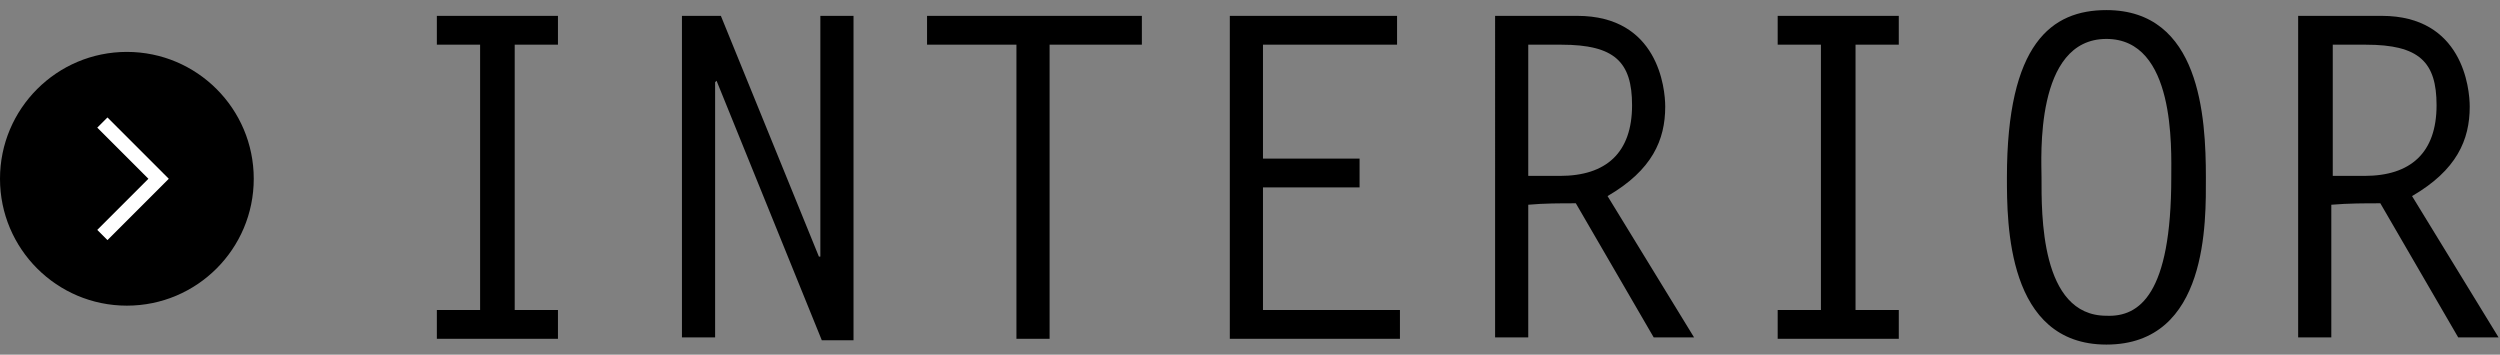
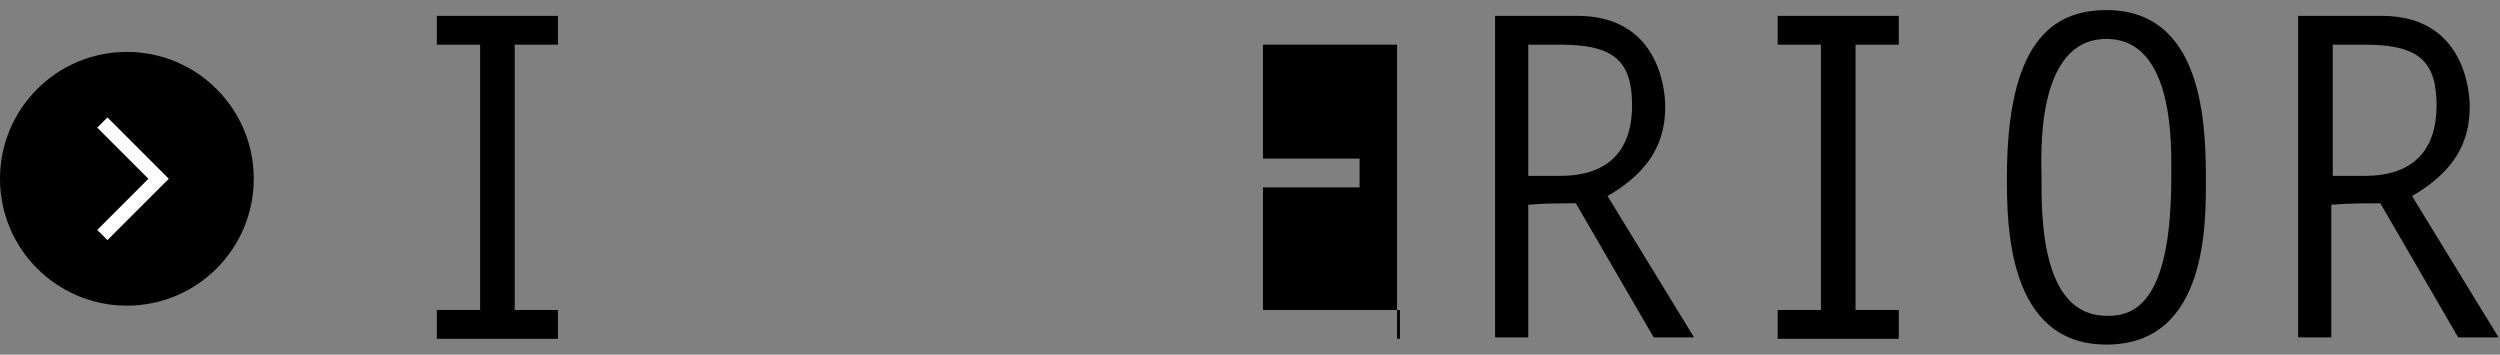
<svg xmlns="http://www.w3.org/2000/svg" version="1.1" id="レイヤー_1" x="0px" y="0px" viewBox="0 0 173.4 24.6" style="enable-background:new 0 0 173.4 24.6;" xml:space="preserve">
  <rect x="0" y="0" width="173.4" height="24.6" fill="#808080" stroke="none" />
  <style type="text/css">
	.st0{fill:none;stroke:#FFFFFF;stroke-width:1;stroke-miterlimit:10;}
	.st1{fill:none;}
</style>
  <g>
    <g>
      <path d="M38.7,3.1h-3v18.4h3v2h-8.4v-2h3V3.1h-3v-2h8.4C38.7,1.1,38.7,3.1,38.7,3.1z" />
-       <path d="M47.4,1.1H50l6.8,16.7h0.1V1.1h2.3v22.5h-2.2l-7.3-18l-0.1,0.1v17.7h-2.3V1.1z" />
-       <path d="M79.2,3.1h-6.4v20.4h-2.3V3.1h-6.2v-2h14.9C79.2,1.1,79.2,3.1,79.2,3.1z" />
-       <path d="M96.9,3.1h-9.3V11h6.7v2h-6.7v8.5h9.5v2H85.3V1.1h11.6V3.1z" />
+       <path d="M96.9,3.1h-9.3V11h6.7v2h-6.7v8.5h9.5v2H85.3h11.6V3.1z" />
      <path d="M103.6,1.1h5.8c5.6,0,6.1,5,6.1,6.3c0,2.3-0.9,4.4-4,6.2l6,9.8h-2.8l-5.4-9.3c-1.1,0-2.2,0-3.3,0.1v9.2h-2.3V1.1z     M108.2,12.2c3.2,0,5-1.6,5-4.9c0-3-1.2-4.2-4.9-4.2H106v9.1H108.2z" />
      <path d="M131.7,3.1h-3v18.4h3v2h-8.4v-2h3V3.1h-3v-2h8.4V3.1z" />
      <path d="M146.1,0.7c6.5,0,6.9,7.4,6.9,11.6c0,3,0.2,11.6-6.9,11.6c-6.9,0-6.9-8.4-6.9-11.6C139.2,3,142.3,0.7,146.1,0.7z     M150.6,12.3c0-2,0.3-9.6-4.5-9.6c-5,0-4.5,8.3-4.5,9.6c0,2.5-0.1,9.6,4.5,9.6C148.4,22,150.6,20.4,150.6,12.3z" />
      <path d="M159.4,1.1h5.8c5.6,0,6.1,5,6.1,6.3c0,2.3-0.9,4.4-4,6.2l6,9.8h-2.8l-5.4-9.3c-1.1,0-2.2,0-3.4,0.1v9.2h-2.3L159.4,1.1    L159.4,1.1z M164,12.2c3.2,0,5-1.6,5-4.9c0-3-1.2-4.2-4.9-4.2h-2.3v9.1H164z" />
    </g>
    <circle cx="8.8" cy="12.4" r="8.8" />
    <polyline class="st0" points="7.1,8.5 11,12.4 7.1,16.3  " />
  </g>
-   <rect class="st1" width="173.4" height="24.6" />
</svg>